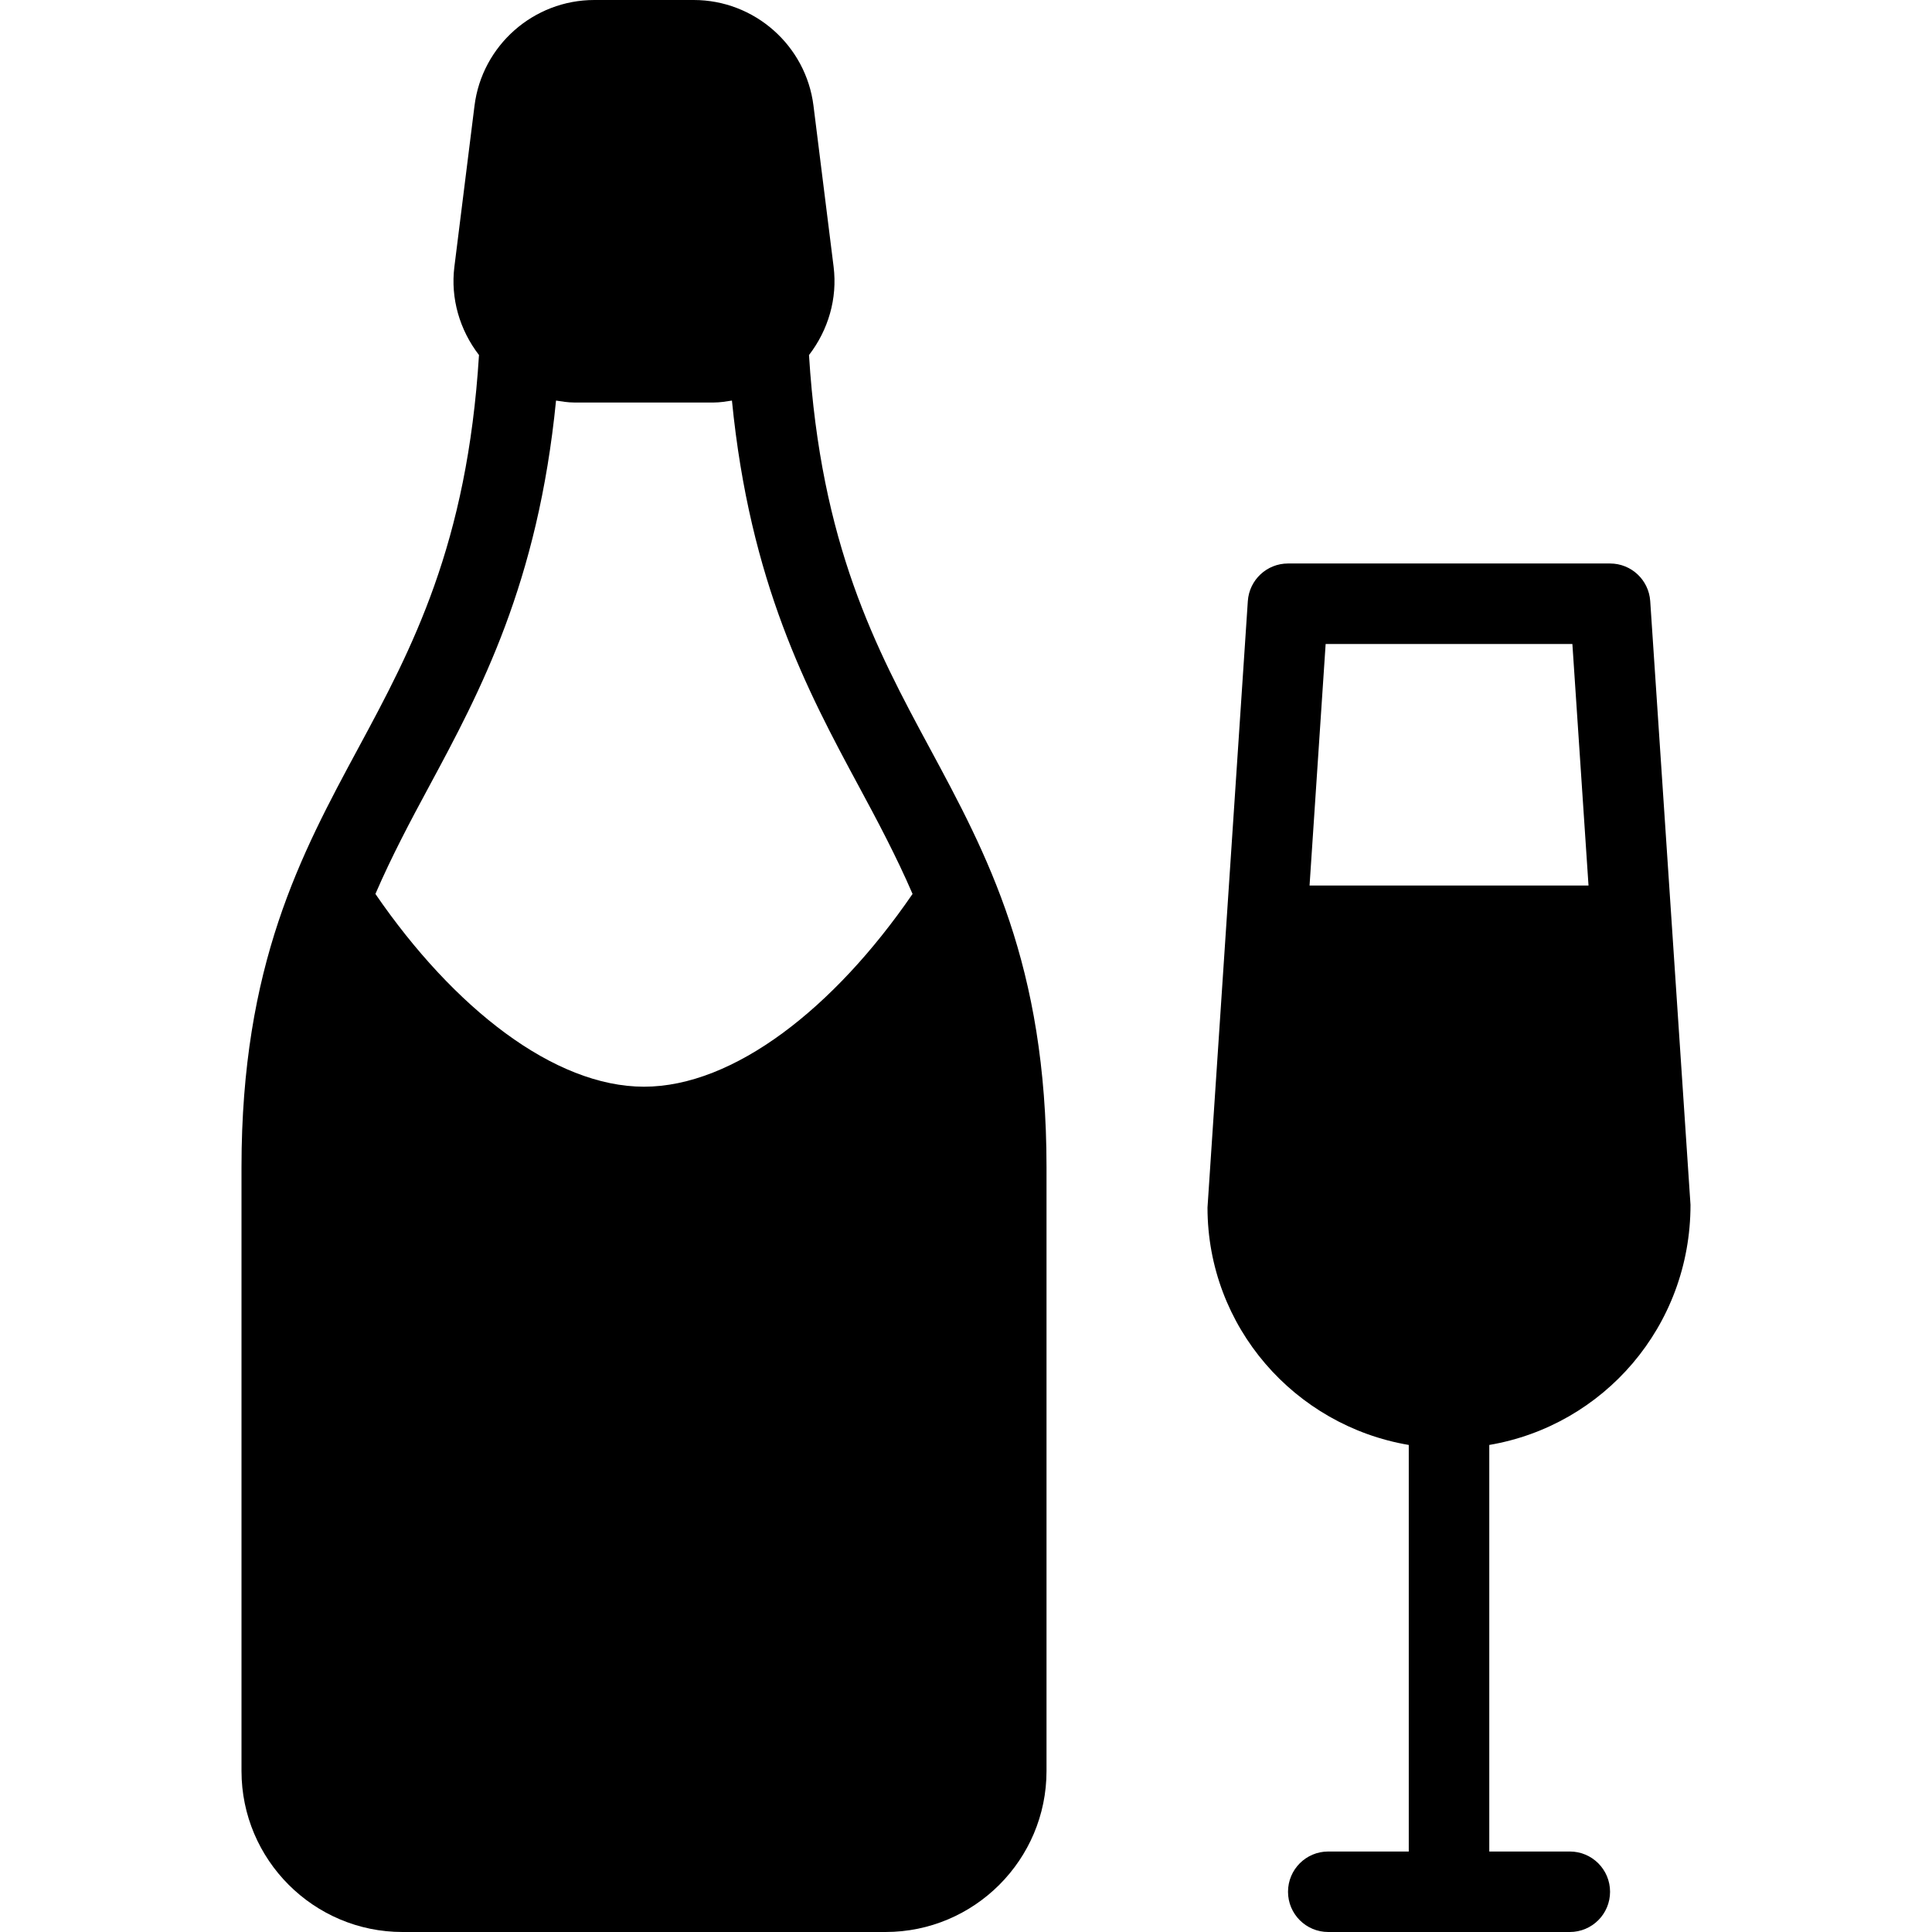
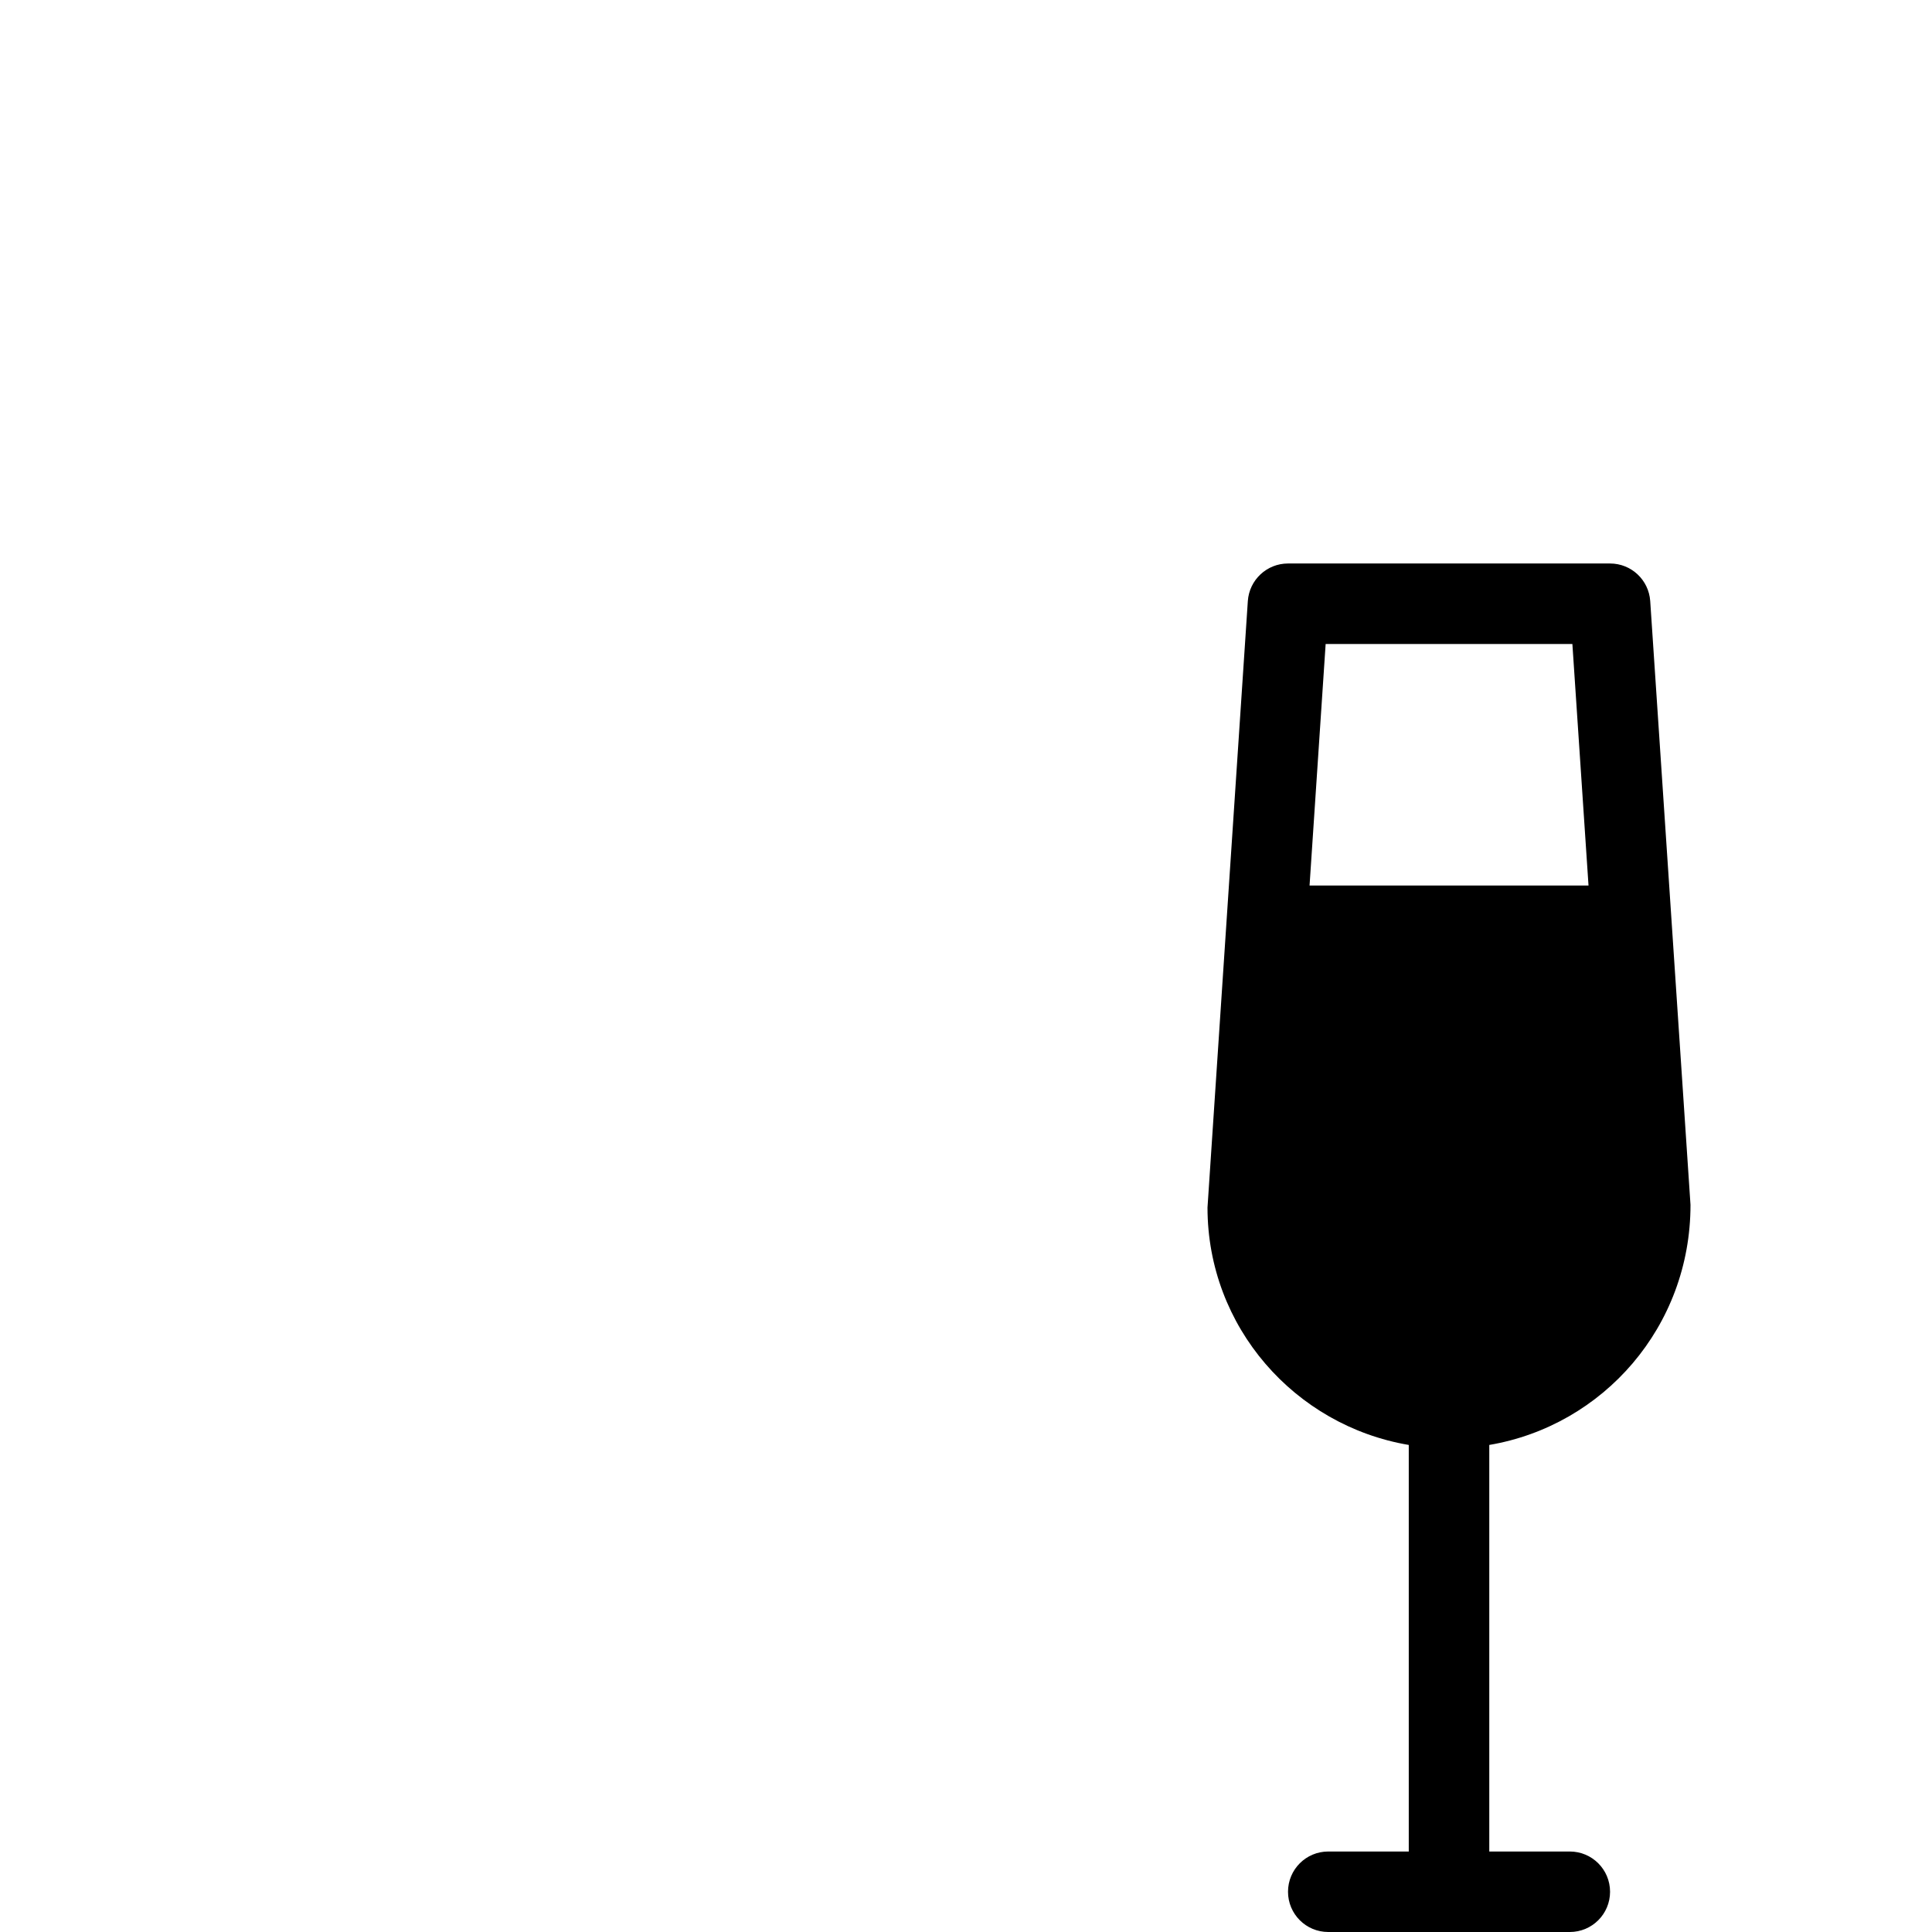
<svg xmlns="http://www.w3.org/2000/svg" version="1.1" id="Capa_1" x="0px" y="0px" width="80px" height="80px" viewBox="73.385 73.385 80 80" enable-background="new 73.385 73.385 80 80" xml:space="preserve">
  <g>
    <g>
      <g>
        <path d="M143.385,123.274l-1.668-25c-0.059-0.875-0.785-1.556-1.663-1.556h-13.335c-0.878,0-1.605,0.68-1.664,1.556l-1.67,25.111     c0,4.943,3.613,9.032,8.334,9.832v16.835h-3.334c-0.921,0-1.666,0.745-1.666,1.667c0,0.921,0.745,1.666,1.666,1.666h10.002     c0.922,0,1.667-0.745,1.667-1.666c0-0.922-0.746-1.667-1.667-1.667h-3.334v-16.835     C139.773,132.416,143.387,128.317,143.385,123.274z M127.611,110.052l0.666-10h10.217l0.668,10H127.611z" />
-         <path d="M106.884,88.087c0.8-1.04,1.182-2.345,1.019-3.655l-0.833-6.667c-0.311-2.497-2.445-4.38-4.961-4.38h-4.115     c-2.516,0-4.65,1.883-4.961,4.38L92.2,84.431c-0.164,1.311,0.219,2.615,1.019,3.656c-0.487,7.852-2.768,12.142-4.992,16.265     c-2.38,4.414-4.842,8.979-4.842,17.367v25c0,3.676,2.99,6.666,6.667,6.666h20c3.677,0,6.667-2.99,6.667-6.666v-25     c0-8.388-2.462-12.953-4.842-17.367C109.652,100.228,107.371,95.938,106.884,88.087z M100.051,118.383     c-3.713,0-7.87-3.244-11.121-7.982c0.675-1.562,1.442-3.004,2.231-4.467c2.131-3.953,4.502-8.417,5.248-15.962     c0.249,0.038,0.497,0.08,0.751,0.08h5.781c0.255,0,0.503-0.042,0.752-0.08c0.745,7.546,3.116,12.009,5.248,15.962     c0.789,1.462,1.556,2.905,2.231,4.467C107.921,115.139,103.764,118.383,100.051,118.383z" />
      </g>
    </g>
  </g>
</svg>